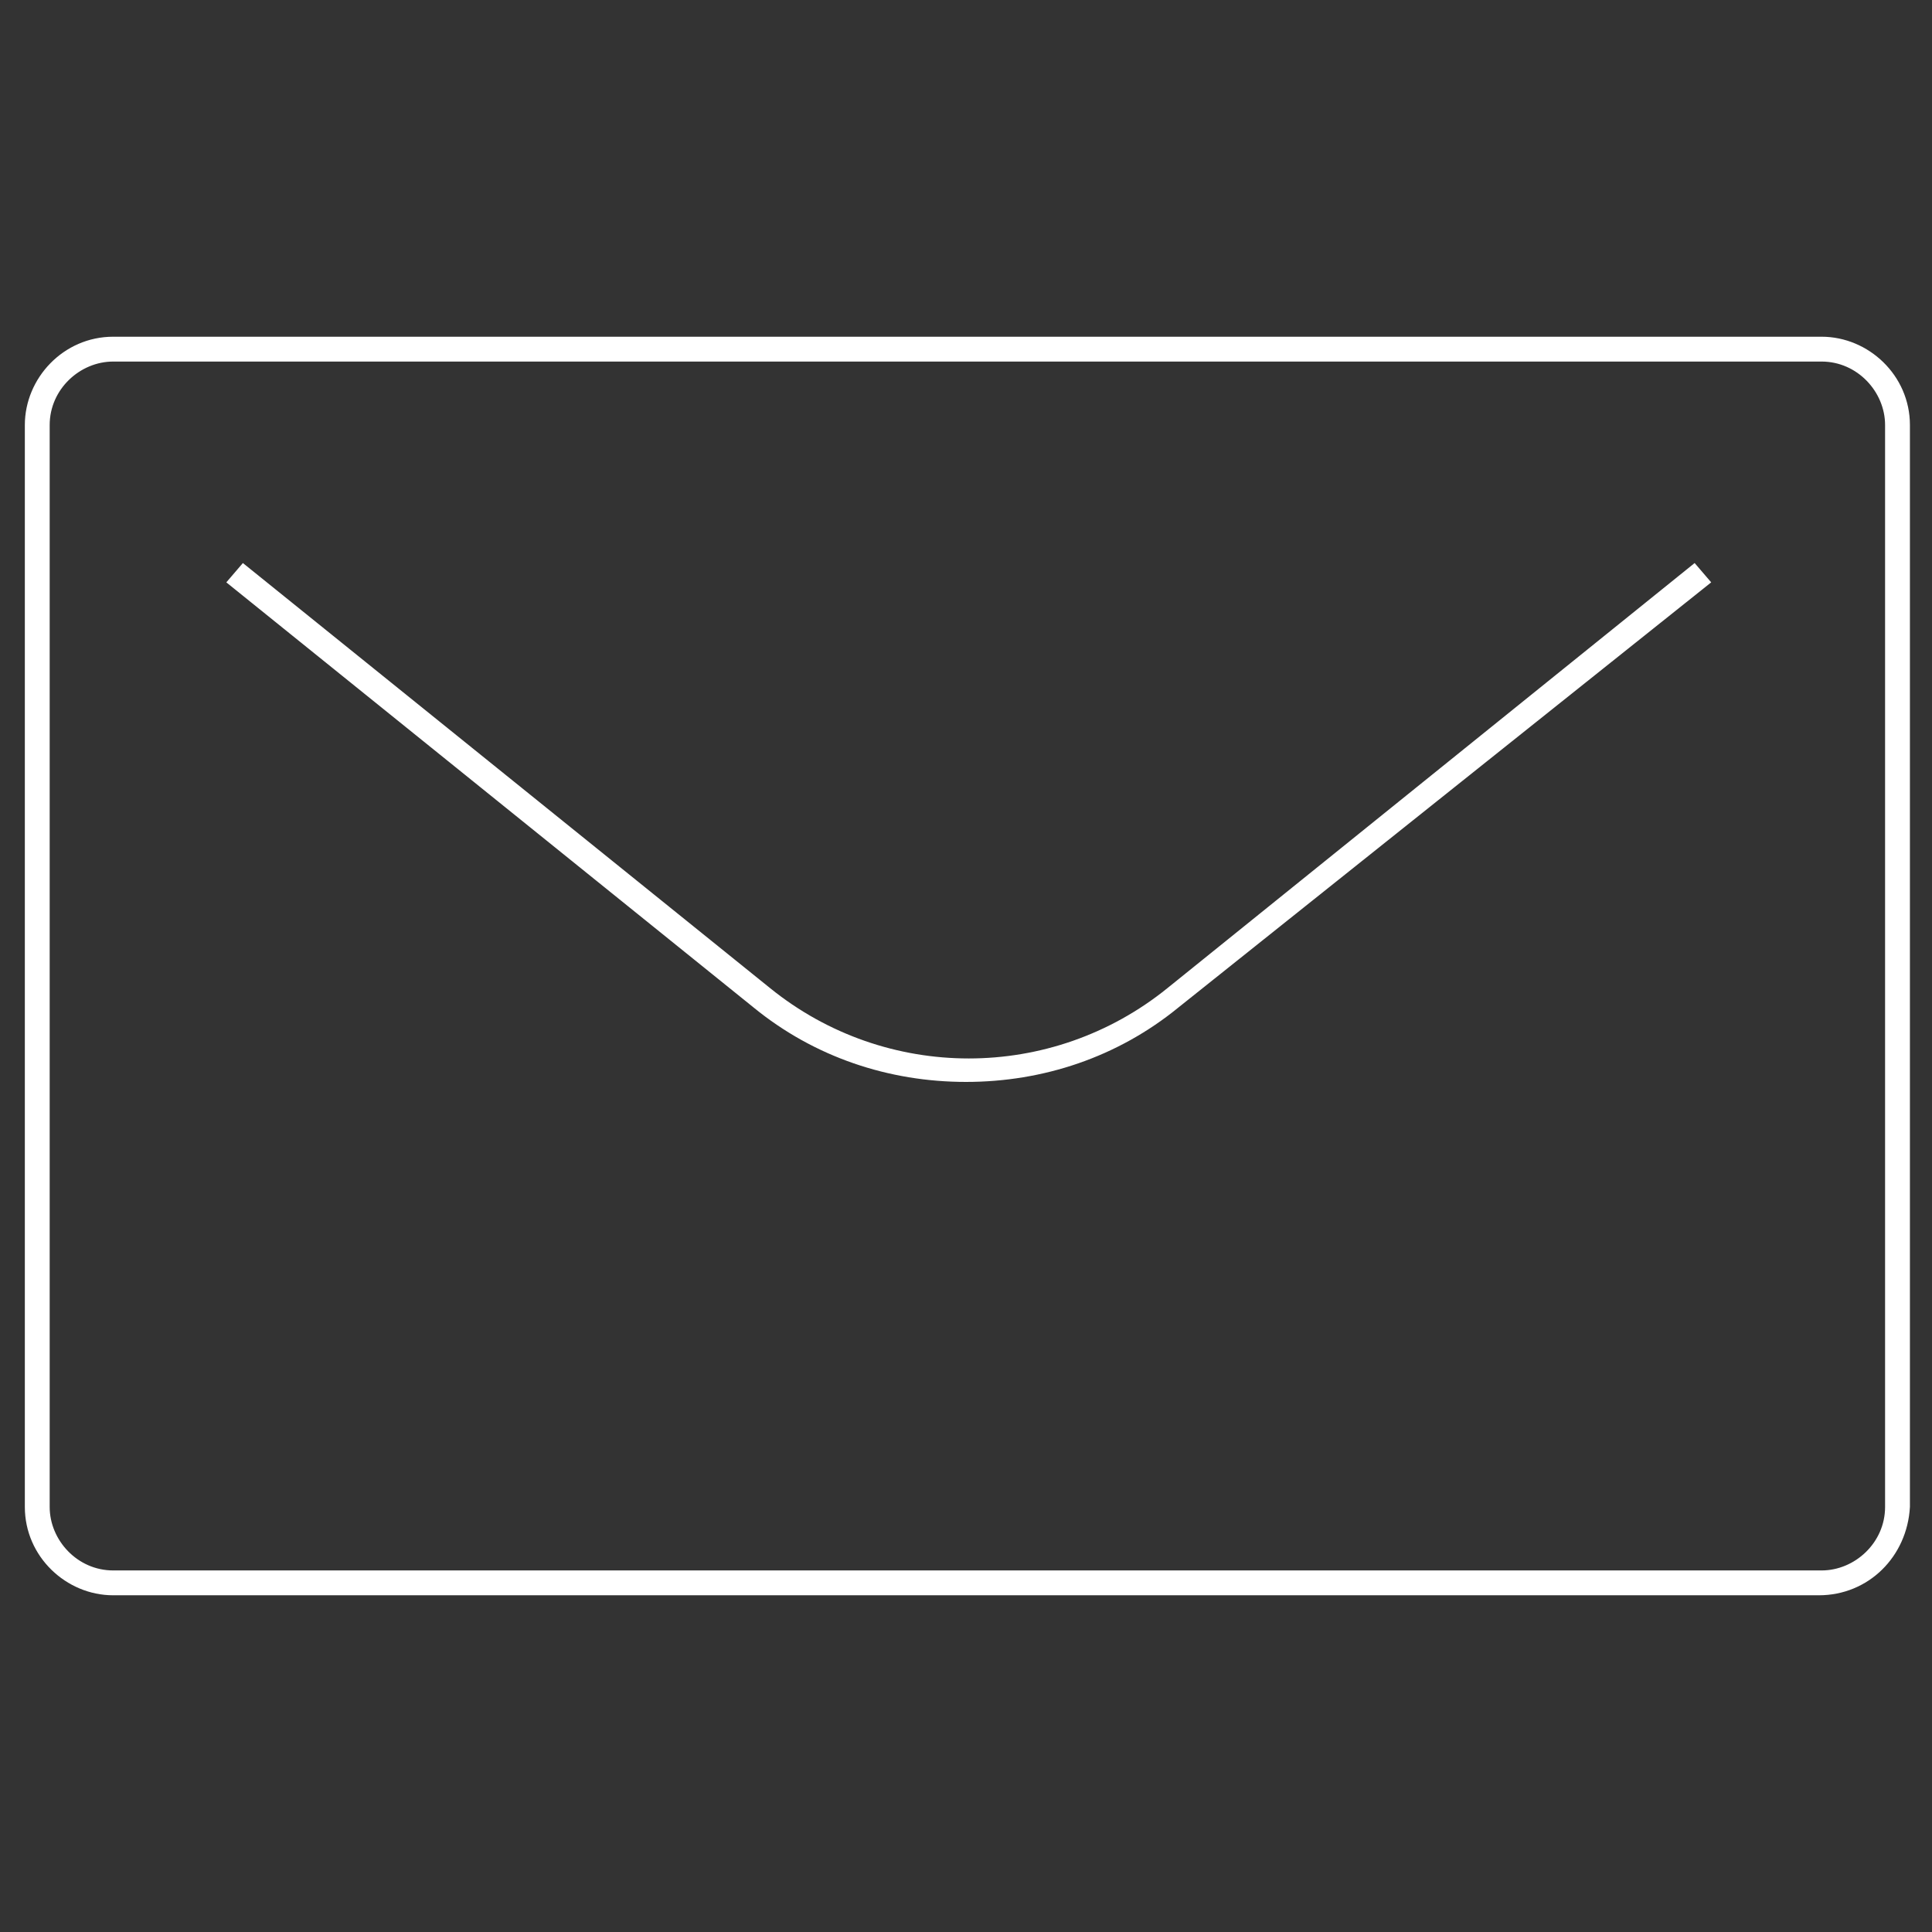
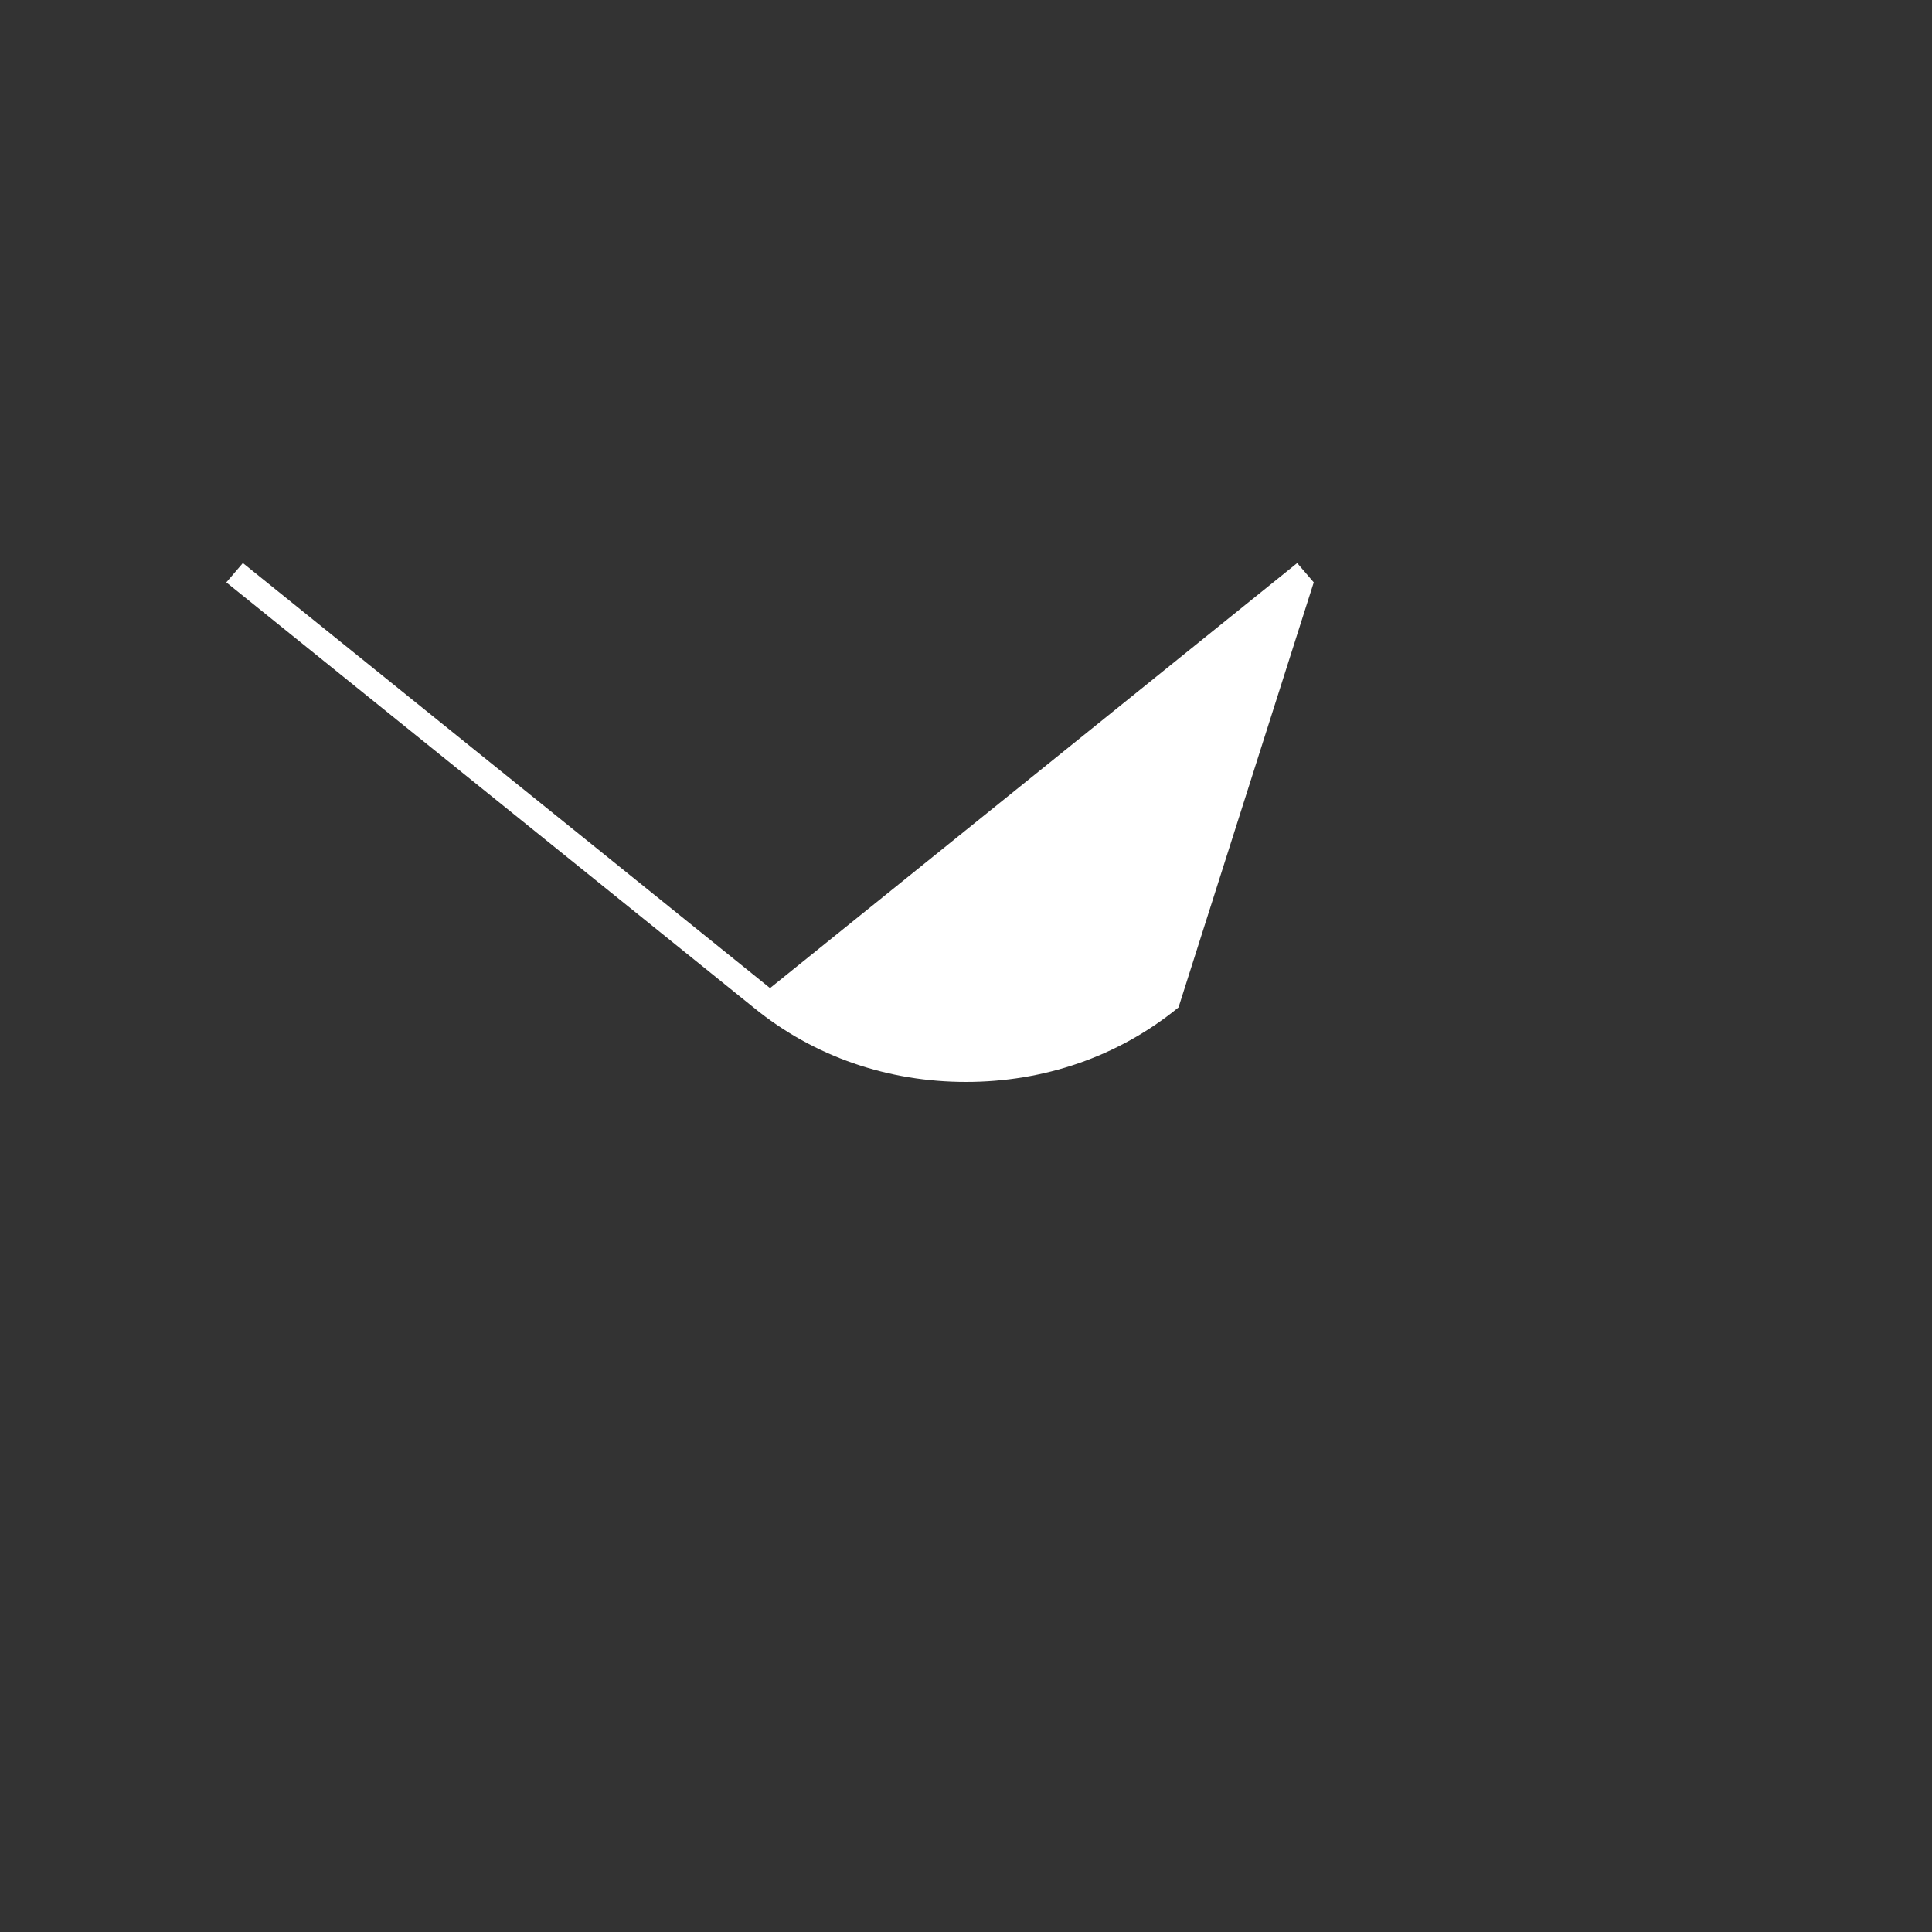
<svg xmlns="http://www.w3.org/2000/svg" id="Layer_1" x="0px" y="0px" viewBox="0 0 70 70" style="enable-background:new 0 0 70 70;" xml:space="preserve">
  <rect x="0" y="0" width="70" height="70" fill="#333333" stroke="none" />
  <style type="text/css">	.st0{fill:#FFFFFF;}</style>
  <g>
    <g>
-       <path class="st0" d="M65.9,57.8H4.1c-1.7,0-3.2-1.4-3.2-3.2V15.4c0-1.7,1.4-3.2,3.2-3.2h61.9c1.7,0,3.2,1.4,3.2,3.2v39.2   C69.1,56.4,67.7,57.8,65.9,57.8z M4.1,13.1c-1.2,0-2.3,1-2.3,2.3v39.2c0,1.2,1,2.3,2.3,2.3h61.9c1.2,0,2.3-1,2.3-2.3V15.4   c0-1.2-1-2.3-2.3-2.3H4.1z" />
-     </g>
+       </g>
    <g>
-       <path class="st0" d="M35,39.2c-2.8,0-5.5-0.9-7.7-2.7L8.2,21.1l0.6-0.7l19.1,15.4c4.2,3.4,10.2,3.4,14.4,0l19.1-15.4l0.6,0.7   L42.7,36.5C40.5,38.3,37.8,39.2,35,39.2z" />
+       <path class="st0" d="M35,39.2c-2.8,0-5.5-0.9-7.7-2.7L8.2,21.1l0.6-0.7l19.1,15.4l19.1-15.4l0.6,0.7   L42.7,36.5C40.5,38.3,37.8,39.2,35,39.2z" />
    </g>
  </g>
</svg>